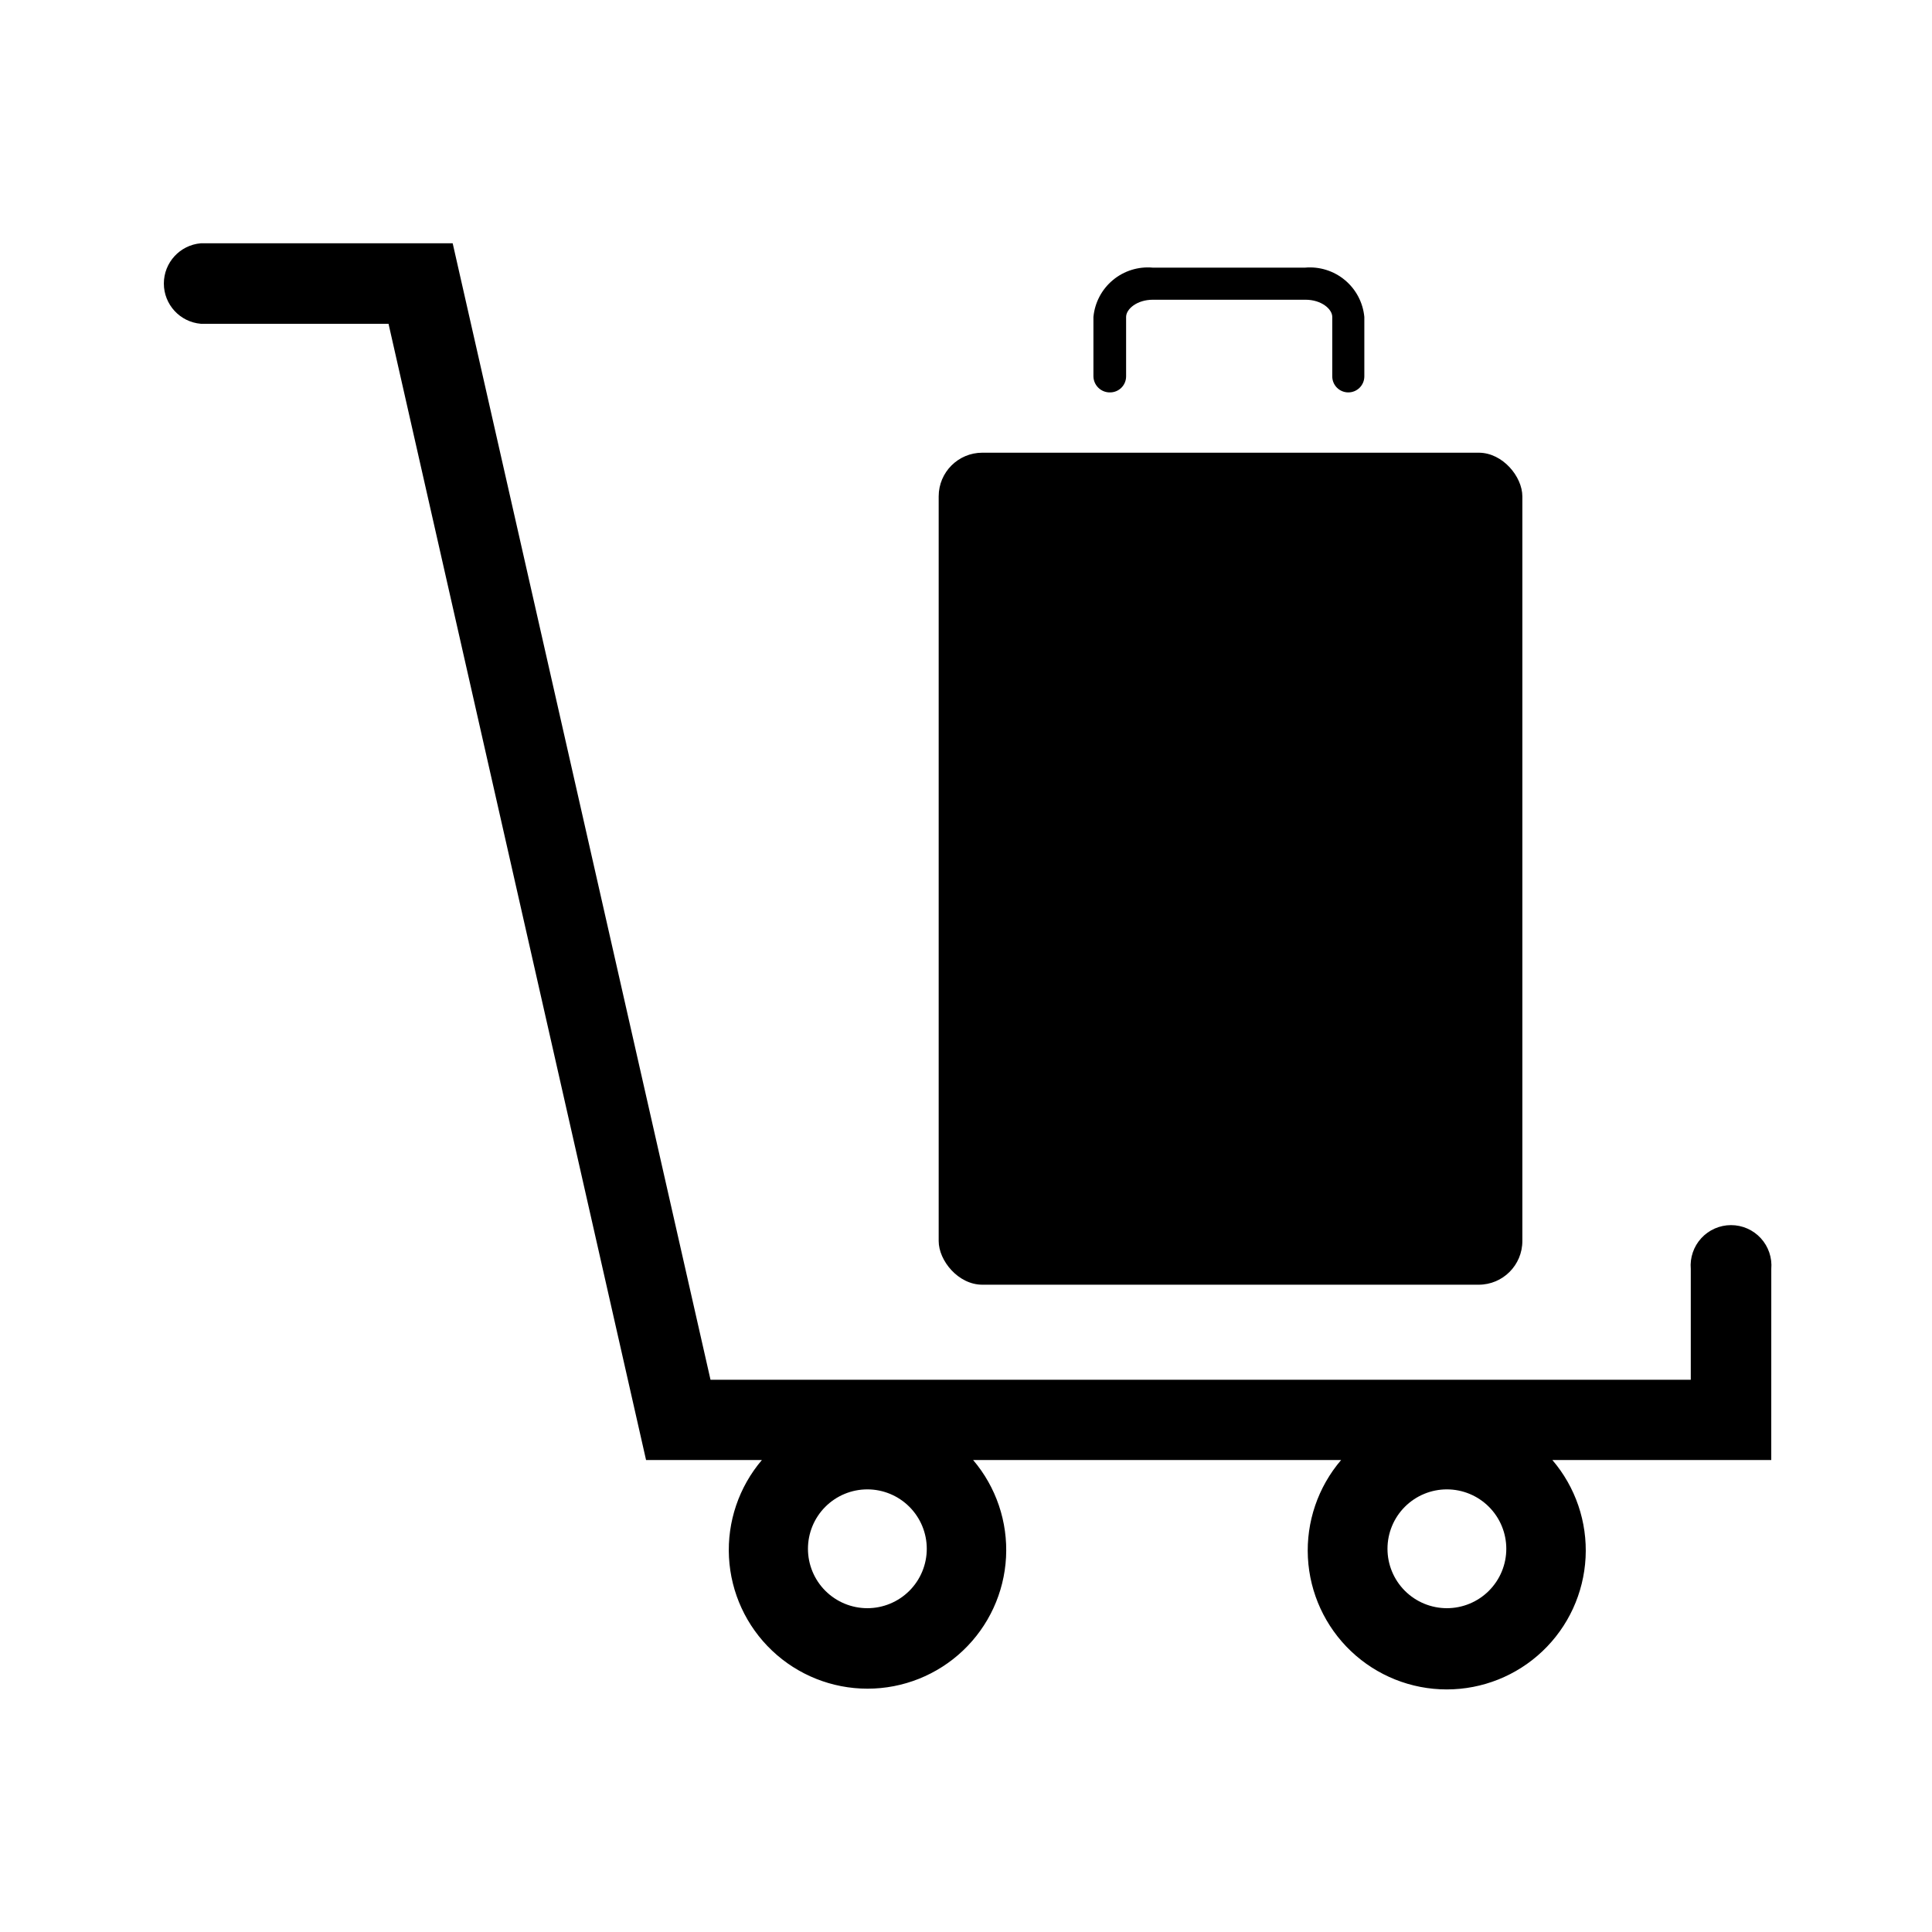
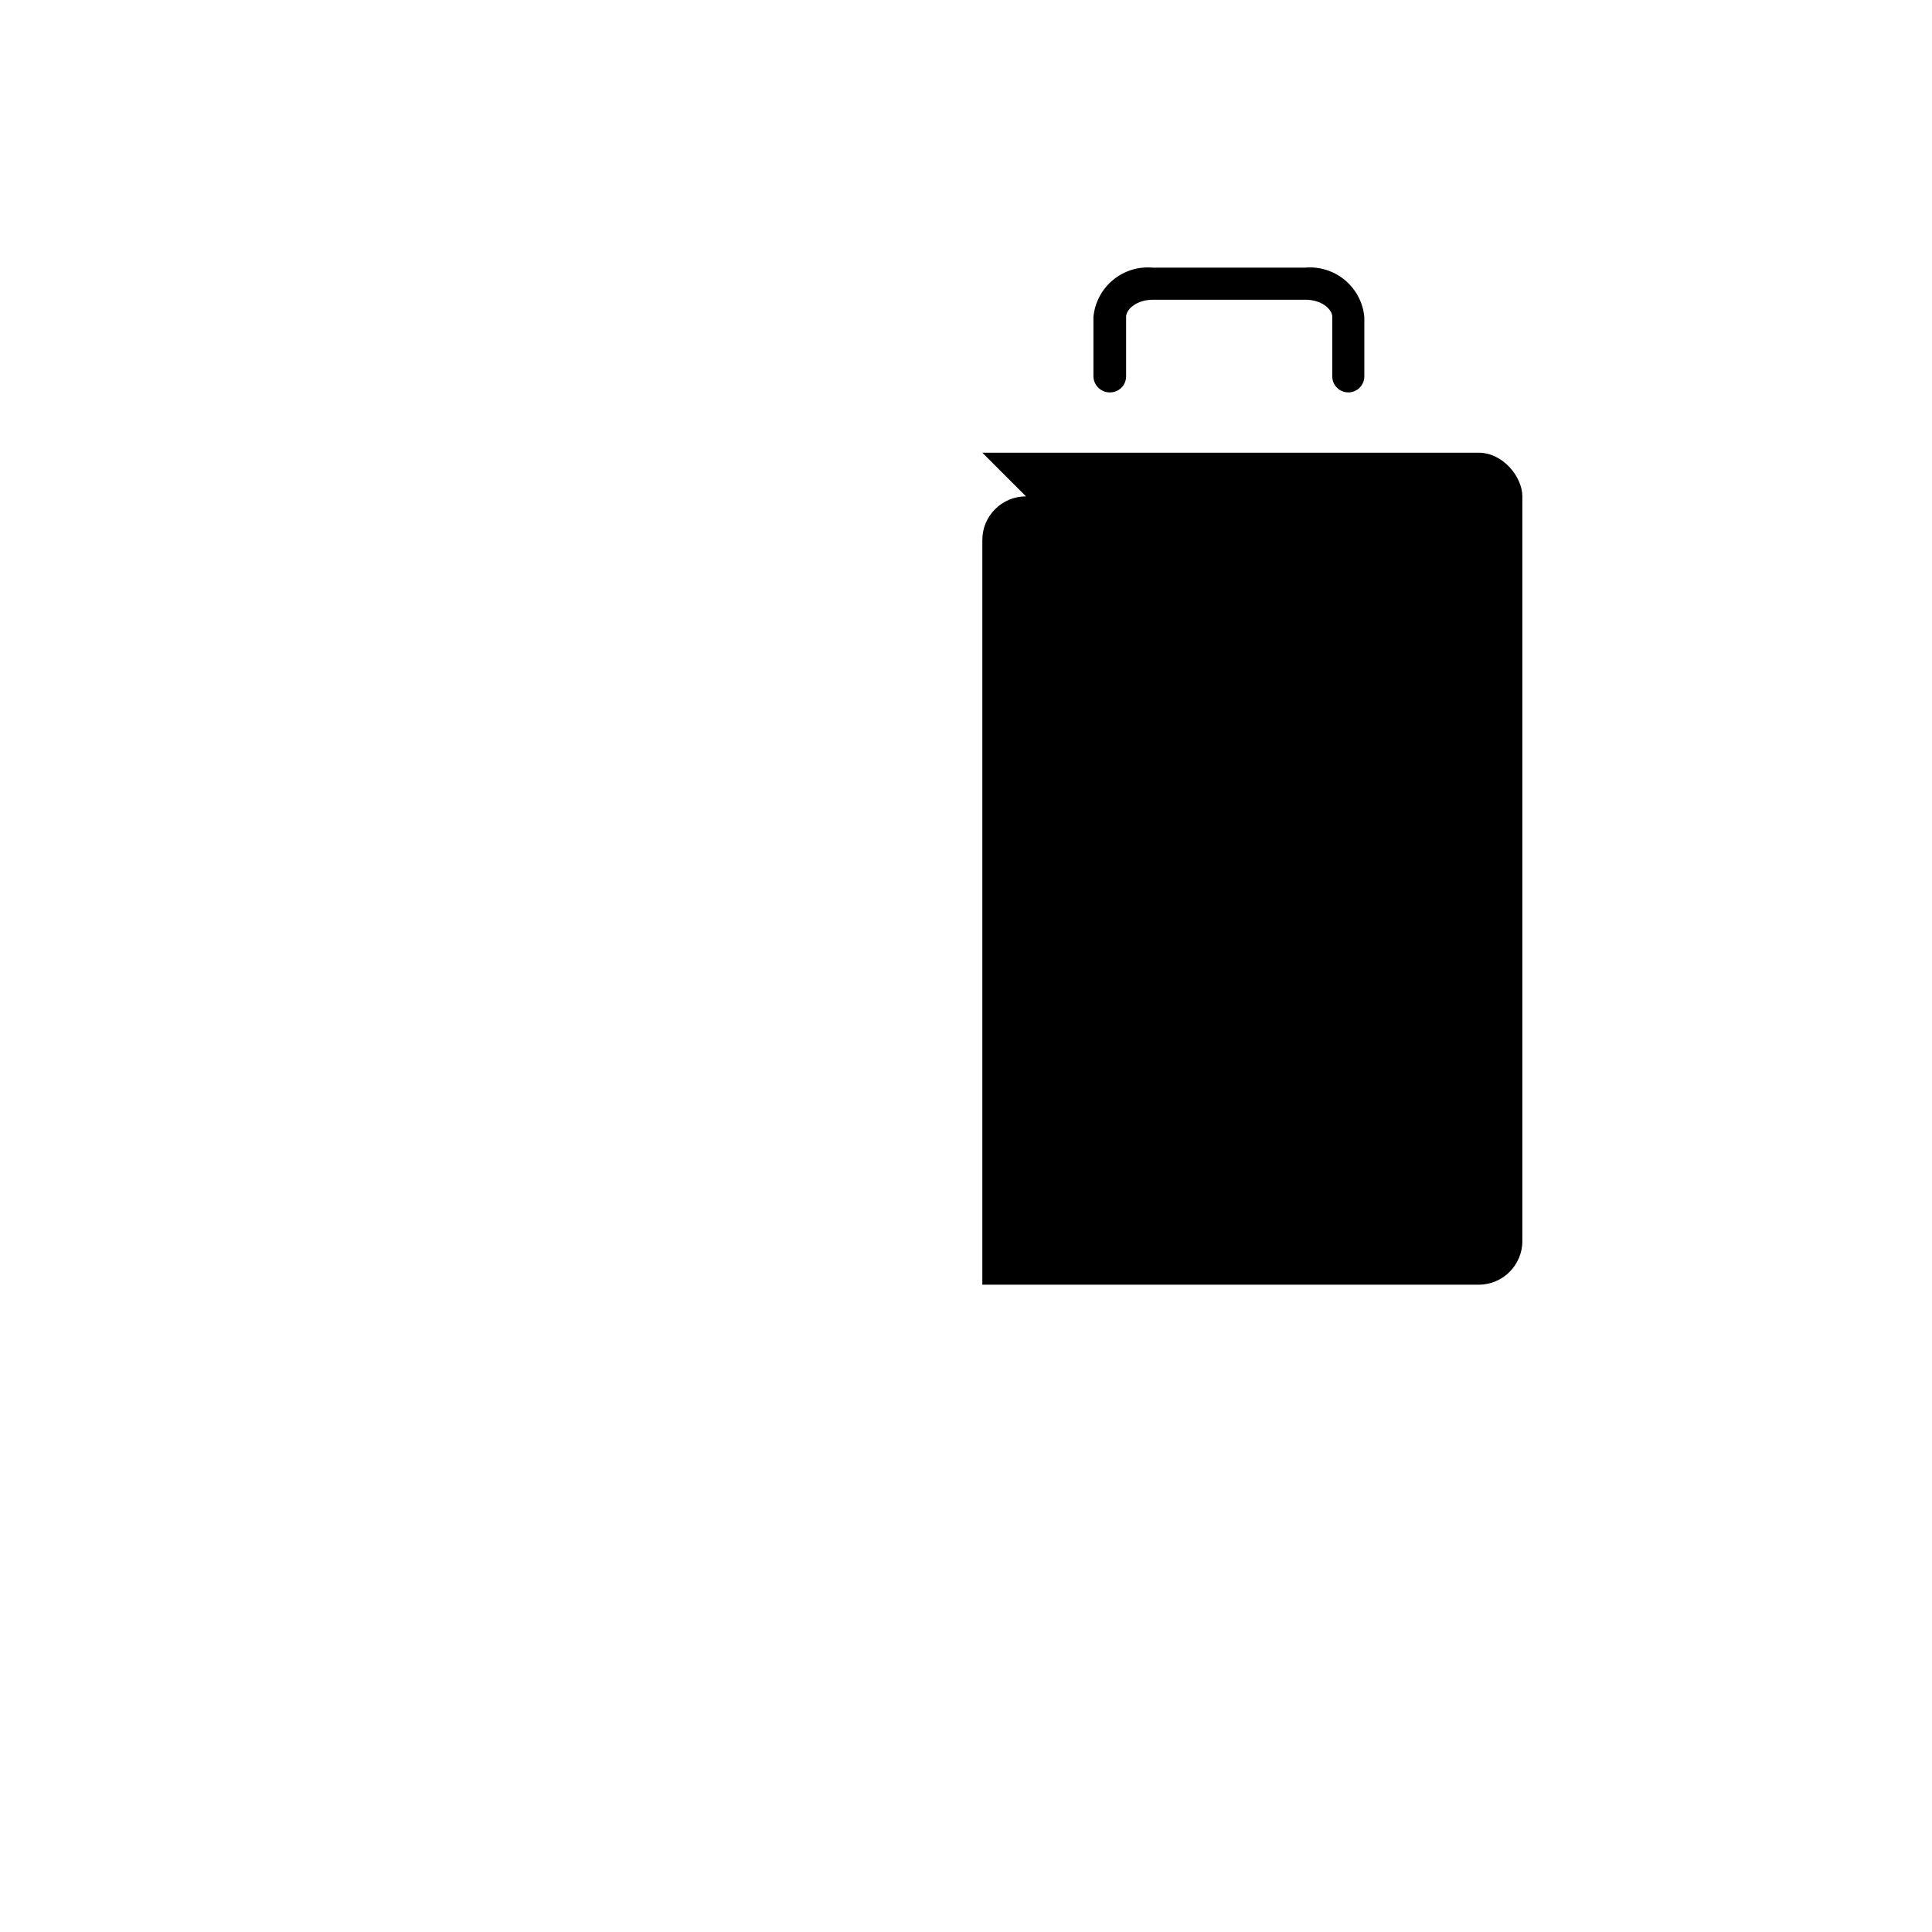
<svg xmlns="http://www.w3.org/2000/svg" fill="#000000" width="800px" height="800px" version="1.1" viewBox="144 144 512 512">
  <g>
-     <path d="m613.41 480.29c0.254-2.988-0.754-5.945-2.781-8.156-2.027-2.207-4.887-3.465-7.887-3.465s-5.859 1.258-7.887 3.465c-2.027 2.211-3.035 5.168-2.781 8.156v29.363h-259.78l-68.328-301.18h-66.754c-5.535 0.477-9.789 5.109-9.789 10.668 0 5.555 4.254 10.188 9.789 10.664h49.75l68.25 301.11h30.703c-6.102 7.164-9.227 16.398-8.727 25.793 0.5 9.398 4.586 18.25 11.418 24.723 6.828 6.477 15.883 10.086 25.293 10.086s18.465-3.609 25.293-10.086c6.832-6.473 10.918-15.324 11.418-24.723 0.5-9.395-2.621-18.629-8.727-25.793h97.535c-6.141 7.172-9.293 16.43-8.809 25.859 0.488 9.43 4.578 18.312 11.422 24.812 6.848 6.504 15.93 10.129 25.371 10.129s18.523-3.625 25.371-10.129c6.848-6.5 10.934-15.383 11.422-24.812 0.488-9.43-2.664-18.688-8.809-25.859h58.016zm-239.55 89.898c-4.176 0-8.18-1.66-11.133-4.609-2.953-2.953-4.609-6.957-4.609-11.133s1.656-8.184 4.609-11.133c2.953-2.953 6.957-4.613 11.133-4.613s8.18 1.66 11.133 4.613c2.953 2.949 4.613 6.957 4.613 11.133s-1.66 8.18-4.613 11.133c-2.953 2.949-6.957 4.609-11.133 4.609zm153.58 0c-4.176 0-8.18-1.66-11.133-4.609-2.953-2.953-4.609-6.957-4.609-11.133s1.656-8.184 4.609-11.133c2.953-2.953 6.957-4.613 11.133-4.613 4.176 0 8.18 1.66 11.133 4.613 2.953 2.949 4.613 6.957 4.613 11.133s-1.66 8.18-4.613 11.133c-2.953 2.949-6.957 4.609-11.133 4.609z" />
-     <path d="m404.33 263.97h131.54c6.391 0 11.57 6.391 11.57 11.57v197.35c0 6.391-5.18 11.57-11.57 11.57h-131.54c-6.391 0-11.57-6.391-11.57-11.57v-197.35c0-6.391 5.18-11.57 11.57-11.57z" />
+     <path d="m404.33 263.97h131.54c6.391 0 11.57 6.391 11.57 11.57v197.35c0 6.391-5.18 11.57-11.57 11.57h-131.54v-197.35c0-6.391 5.18-11.57 11.57-11.57z" />
    <path d="m438.18 247.99c2.348 0 4.25-1.902 4.25-4.25v-15.742c0-2.125 2.914-4.566 7.086-4.566h40.461c4.172 0 7.086 2.441 7.086 4.566v15.742c0 2.348 1.902 4.25 4.25 4.25s4.25-1.902 4.25-4.25v-15.742c-0.359-3.82-2.219-7.34-5.172-9.789-2.949-2.453-6.754-3.629-10.574-3.281h-40.305c-3.816-0.348-7.621 0.828-10.57 3.281-2.953 2.449-4.812 5.969-5.172 9.789v15.742c0.02 1.148 0.496 2.242 1.324 3.039 0.824 0.797 1.938 1.234 3.086 1.211z" />
  </g>
</svg>